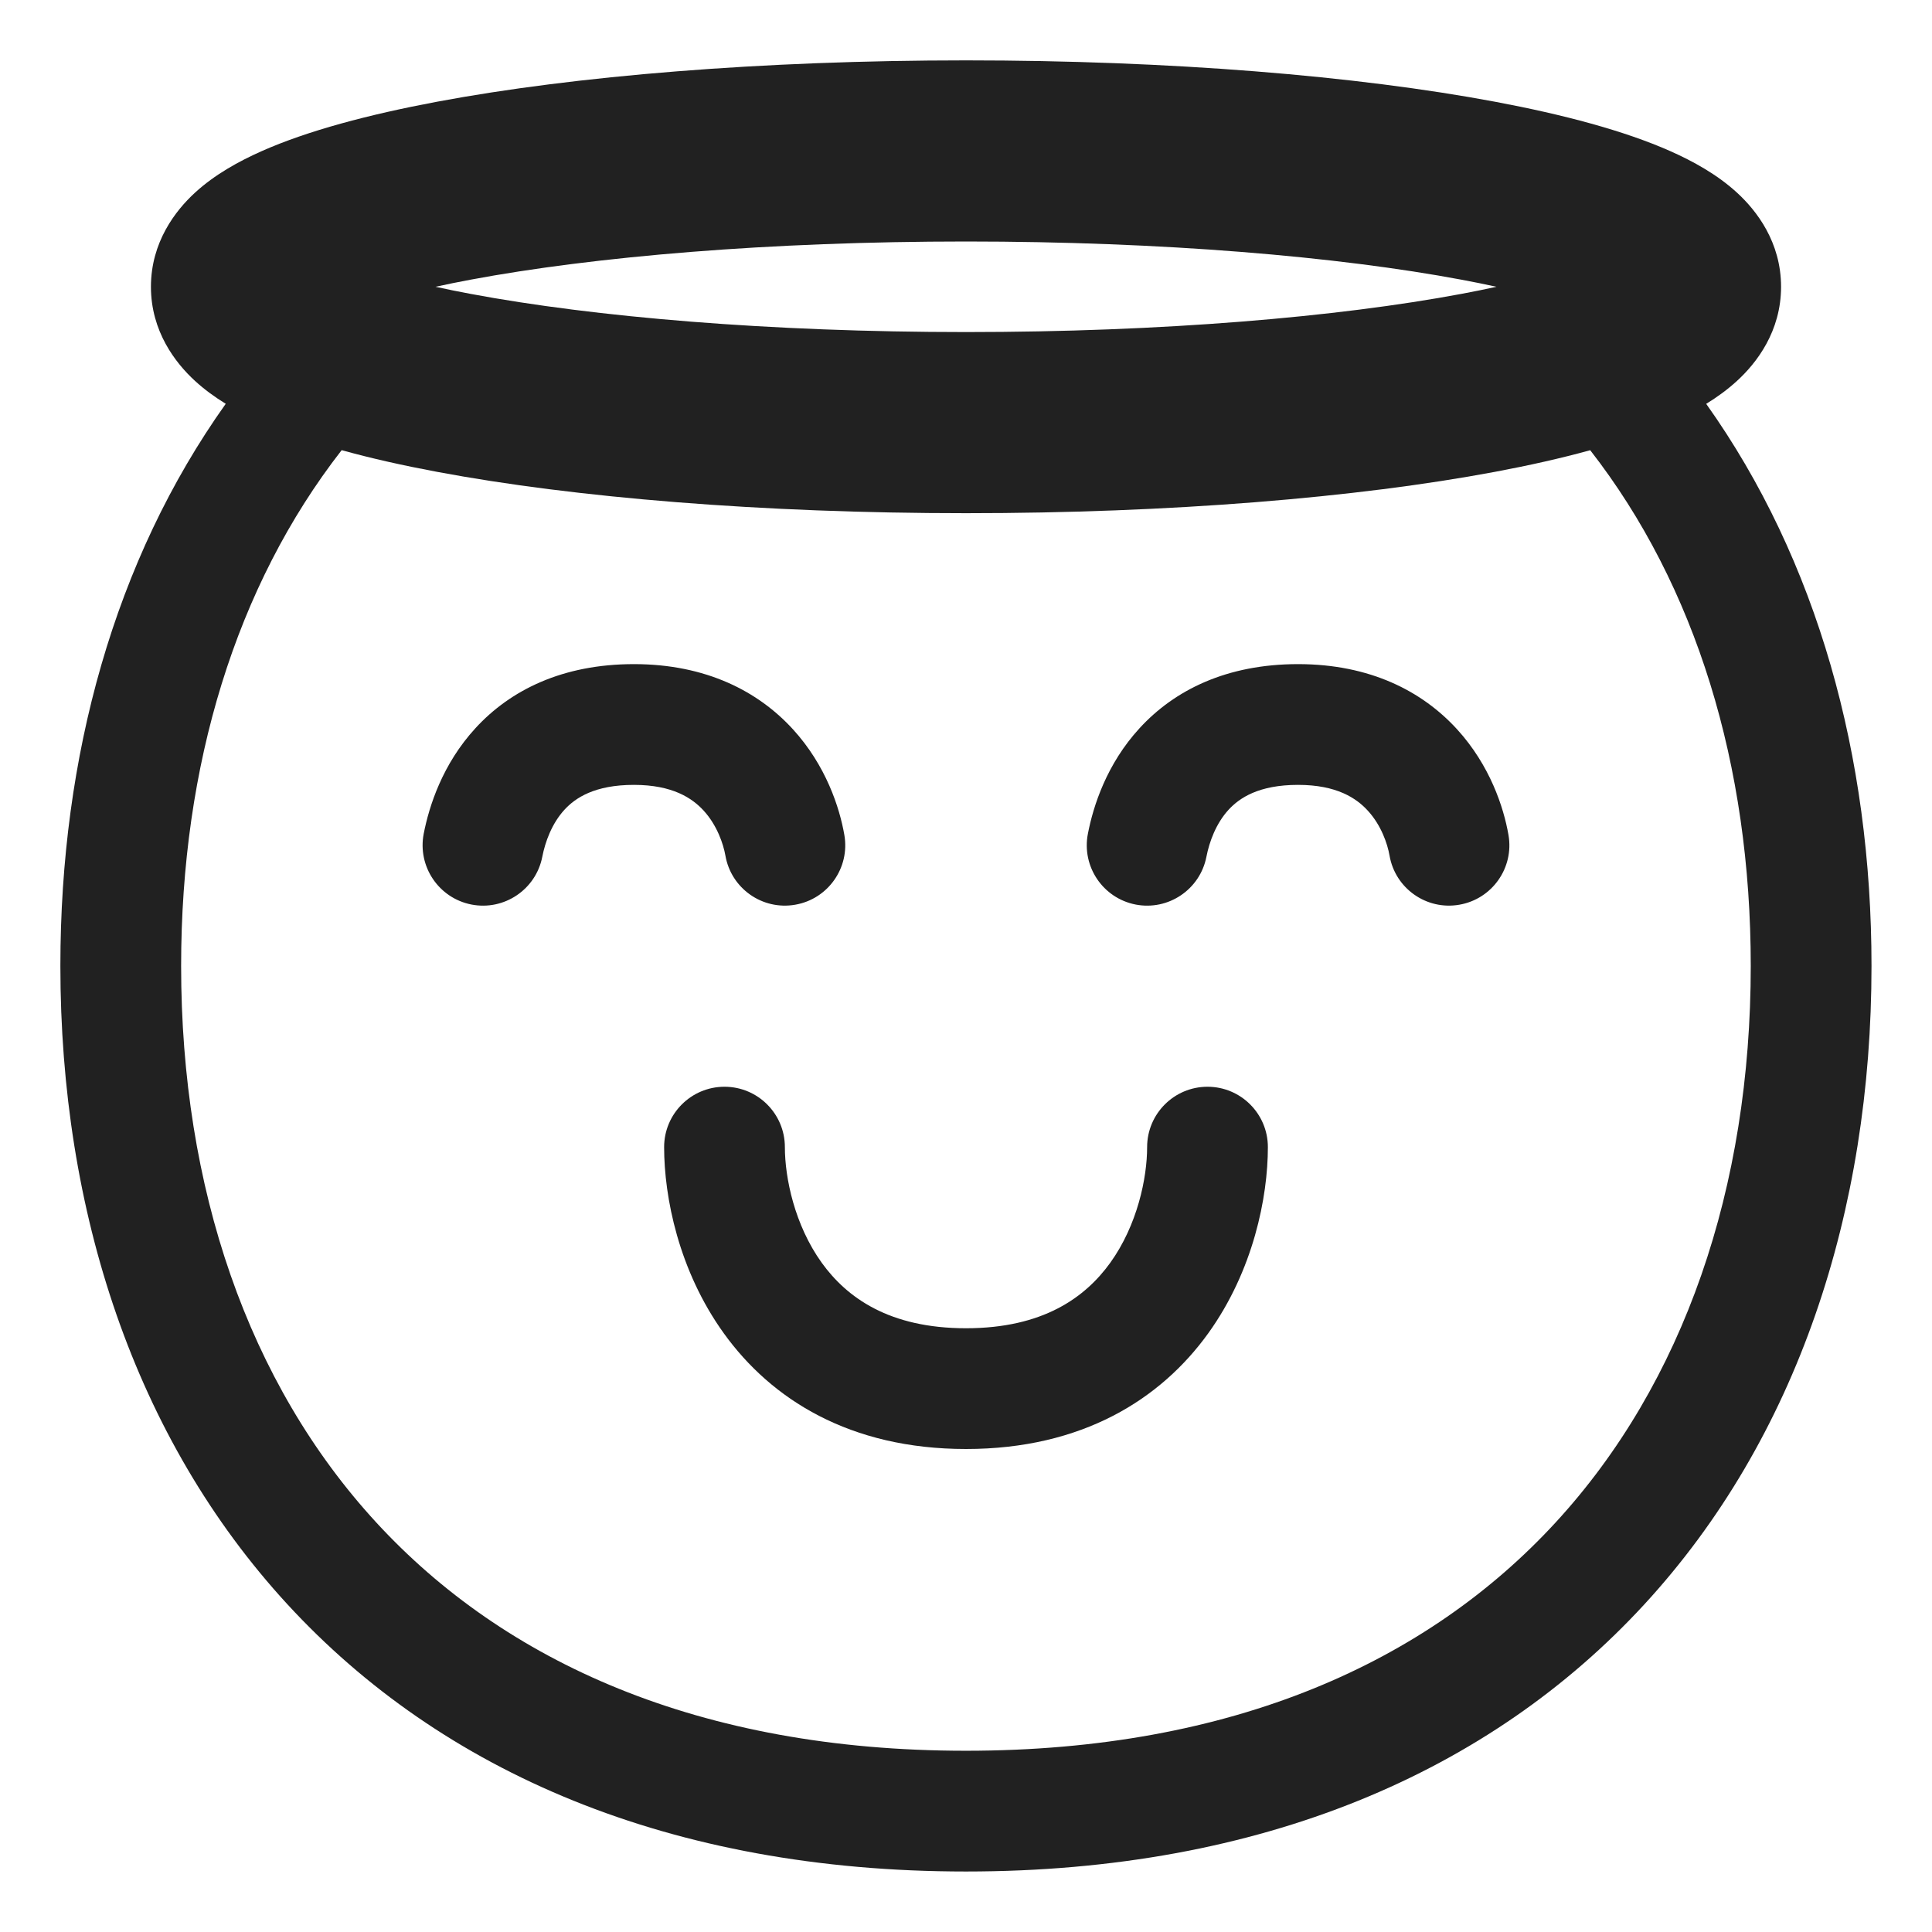
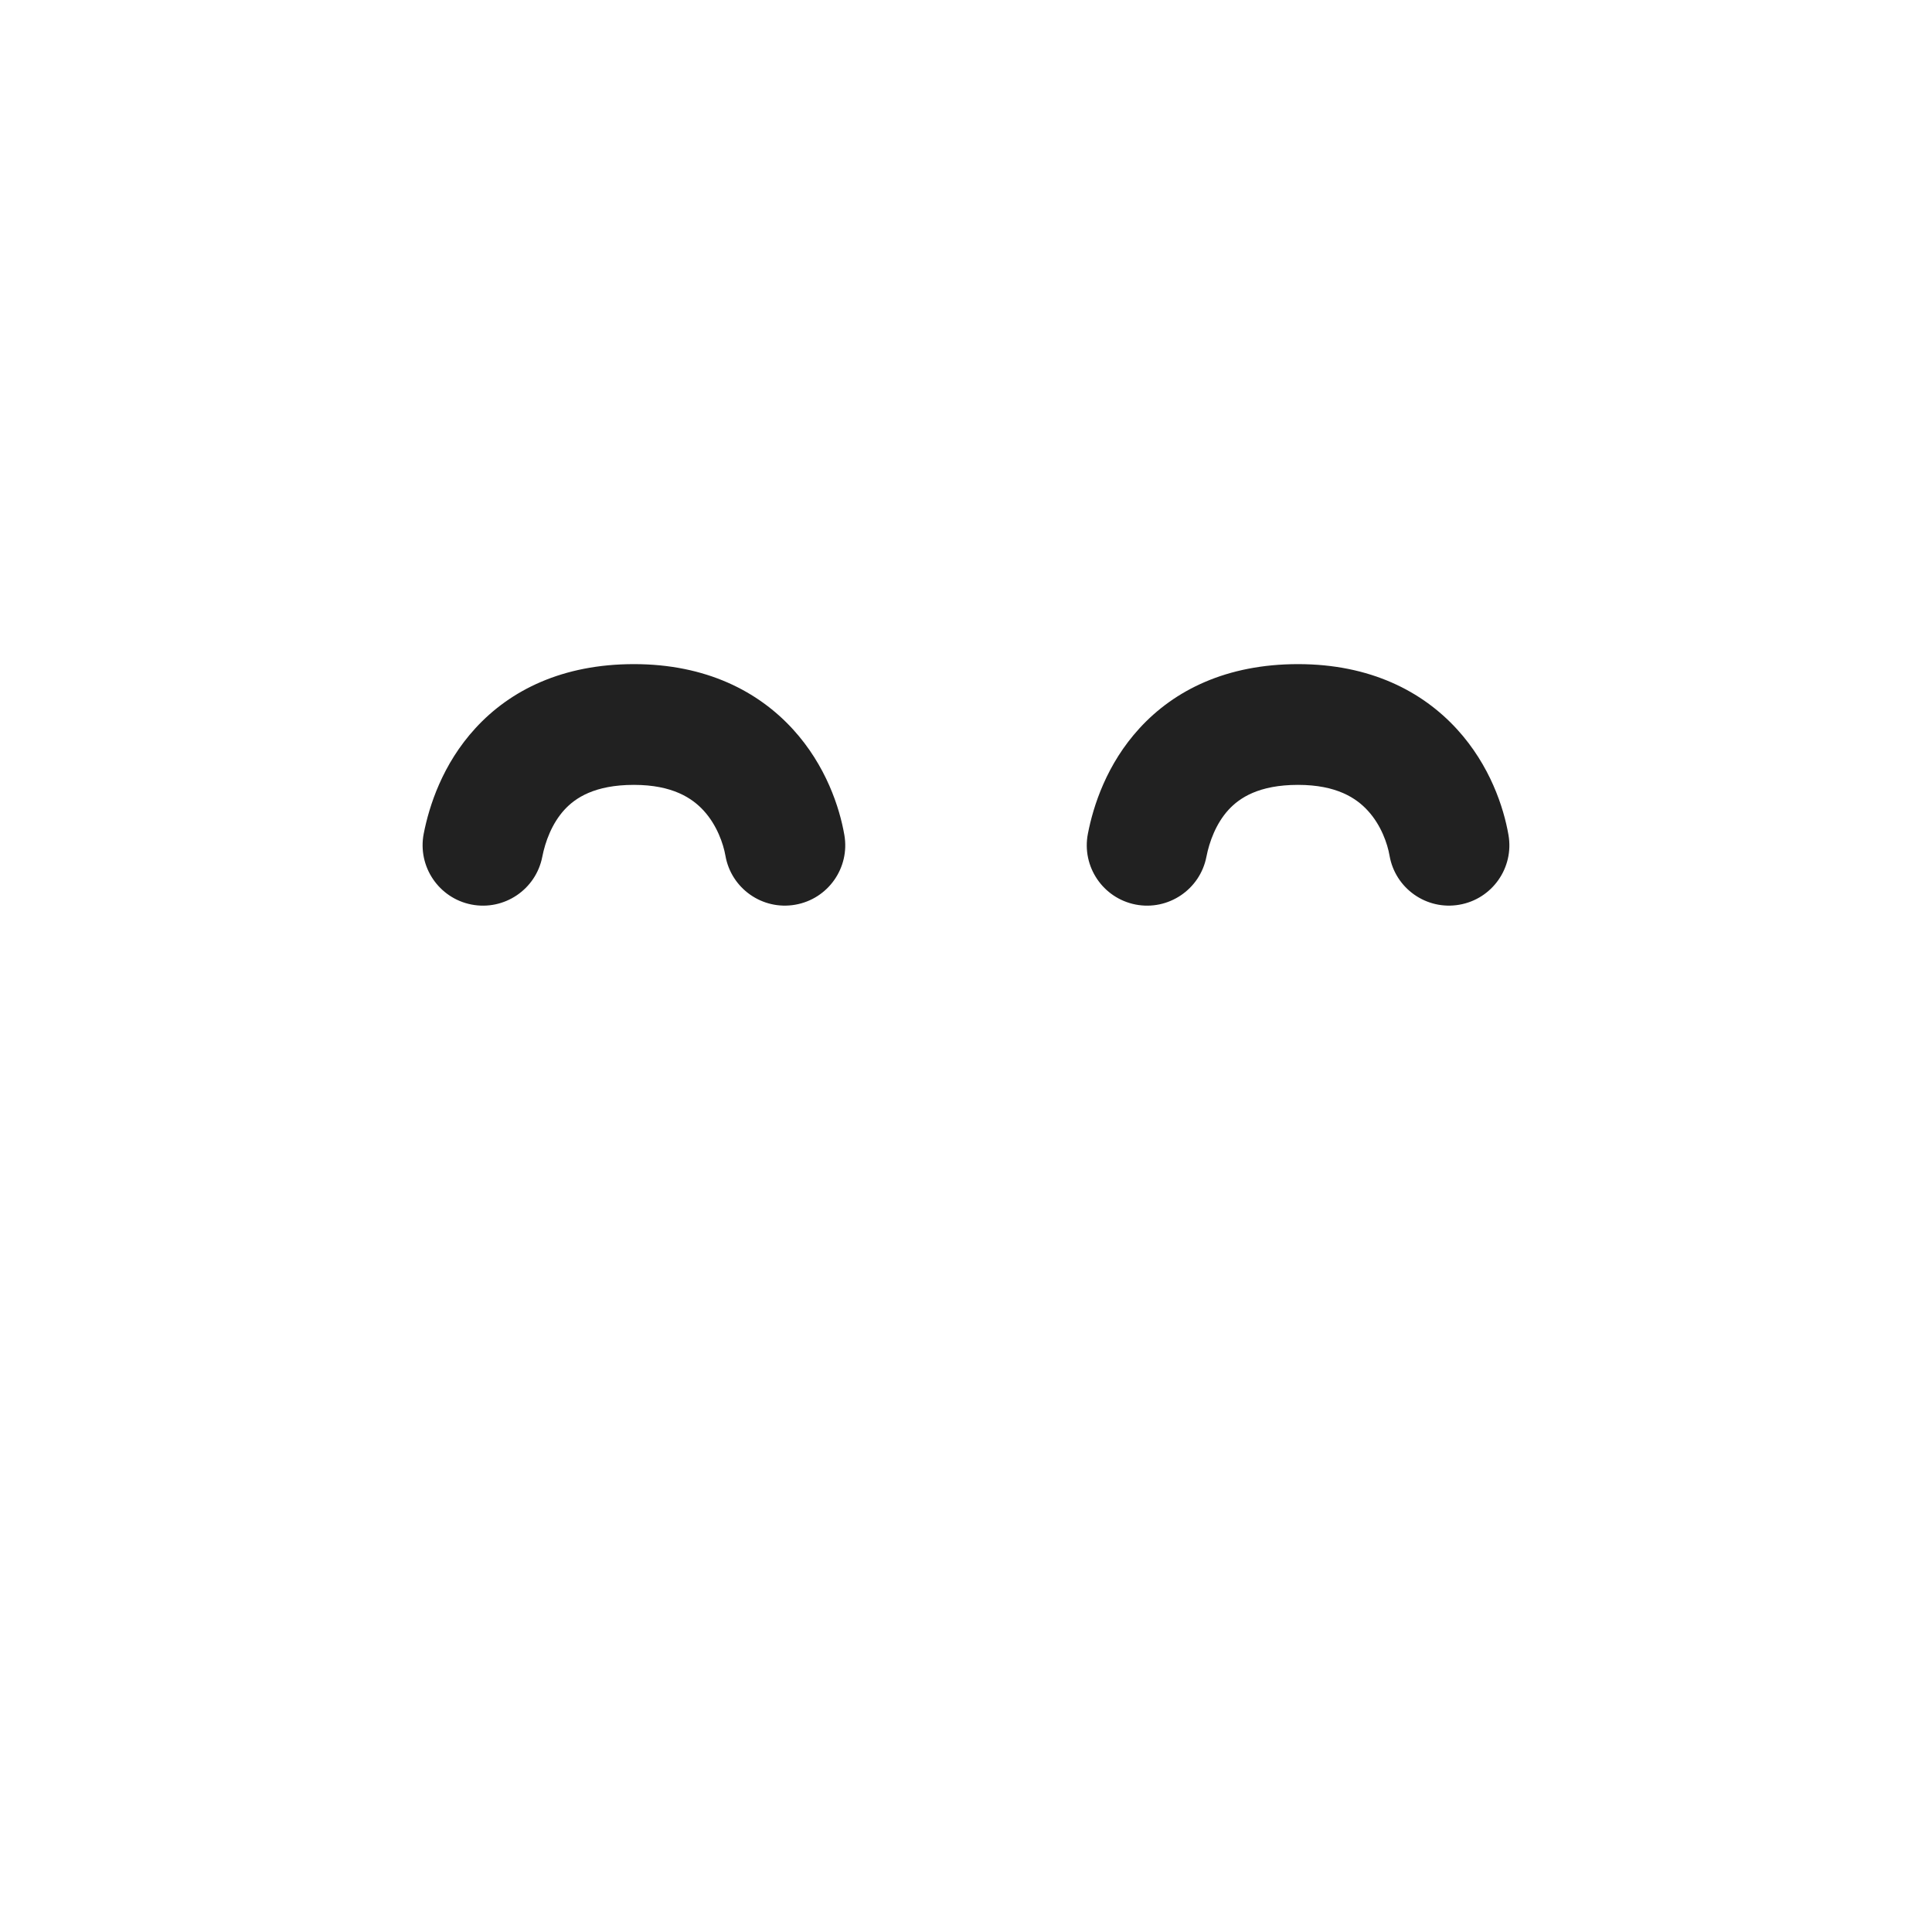
<svg xmlns="http://www.w3.org/2000/svg" width="320" height="320" viewBox="0 0 32 32" fill="none">
  <path d="M8.982 14.191C9.03 13.944 9.14 13.64 9.349 13.412C9.528 13.217 9.847 13 10.5 13C11.142 13 11.469 13.222 11.657 13.429C11.875 13.668 11.98 13.974 12.015 14.171C12.109 14.715 12.627 15.08 13.171 14.985C13.715 14.891 14.08 14.373 13.985 13.829C13.906 13.374 13.68 12.679 13.136 12.082C12.562 11.452 11.695 11 10.5 11C9.316 11 8.453 11.431 7.876 12.06C7.328 12.656 7.107 13.353 7.018 13.809C6.913 14.351 7.267 14.876 7.809 14.982C8.351 15.087 8.876 14.733 8.982 14.191Z" fill="#212121" />
  <path d="M19.982 14.191C20.03 13.944 20.14 13.64 20.349 13.412C20.529 13.217 20.847 13 21.5 13C22.142 13 22.469 13.222 22.657 13.429C22.876 13.668 22.981 13.974 23.015 14.171C23.109 14.715 23.627 15.08 24.171 14.985C24.715 14.891 25.08 14.373 24.985 13.829C24.906 13.374 24.68 12.679 24.136 12.082C23.562 11.452 22.696 11 21.5 11C20.316 11 19.453 11.431 18.876 12.06C18.328 12.656 18.107 13.353 18.019 13.809C17.913 14.351 18.267 14.876 18.809 14.982C19.351 15.087 19.876 14.733 19.982 14.191Z" fill="#212121" />
-   <path d="M12 18C12.552 18 13 18.448 13 19C13 19.507 13.16 20.289 13.611 20.916C14.026 21.491 14.726 22 16 22C17.274 22 17.974 21.491 18.389 20.916C18.84 20.289 19 19.507 19 19C19 18.448 19.448 18 20 18C20.552 18 21 18.448 21 19C21 19.827 20.76 21.044 20.012 22.084C19.226 23.175 17.926 24 16 24C14.074 24 12.774 23.175 11.989 22.084C11.24 21.044 11 19.827 11 19C11 18.448 11.448 18 12 18Z" fill="#212121" />
-   <path d="M7.238 1.685C9.526 1.256 12.623 1 16 1C19.377 1 22.474 1.256 24.762 1.685C25.893 1.897 26.903 2.165 27.665 2.503C28.041 2.67 28.441 2.889 28.77 3.191C29.096 3.489 29.5 4.012 29.5 4.75C29.5 5.488 29.096 6.011 28.77 6.309C28.613 6.453 28.439 6.579 28.26 6.689C30.103 9.28 30.998 12.529 30.998 15.999C30.998 20.06 29.771 23.82 27.234 26.575C24.685 29.344 20.903 30.998 15.999 30.998C11.095 30.998 7.313 29.344 4.763 26.575C2.226 23.82 1 20.06 1 15.999C1 12.529 1.895 9.279 3.739 6.688C3.56 6.578 3.387 6.453 3.23 6.309C2.905 6.011 2.5 5.488 2.5 4.75C2.5 4.012 2.905 3.489 3.23 3.191C3.559 2.889 3.959 2.67 4.335 2.503C5.097 2.165 6.107 1.897 7.238 1.685ZM7.214 4.75C7.395 4.79 7.588 4.829 7.791 4.867C9.847 5.252 12.75 5.5 16 5.5C19.25 5.5 22.153 5.252 24.209 4.867C24.412 4.829 24.605 4.79 24.786 4.75C24.605 4.71 24.412 4.671 24.209 4.633C22.153 4.248 19.25 4 16 4C12.75 4 9.847 4.248 7.791 4.633C7.588 4.671 7.395 4.71 7.214 4.75ZM24.762 7.815C22.474 8.244 19.377 8.5 16 8.5C12.623 8.5 9.526 8.244 7.238 7.815C6.677 7.71 6.145 7.591 5.659 7.456C3.907 9.705 3 12.675 3 15.999C3 19.669 4.106 22.909 6.235 25.22C8.351 27.518 11.568 28.998 15.999 28.998C20.43 28.998 23.647 27.518 25.763 25.22C27.892 22.909 28.998 19.669 28.998 15.999C28.998 12.675 28.091 9.705 26.339 7.457C25.853 7.591 25.322 7.71 24.762 7.815Z" fill="#212121" />
</svg>